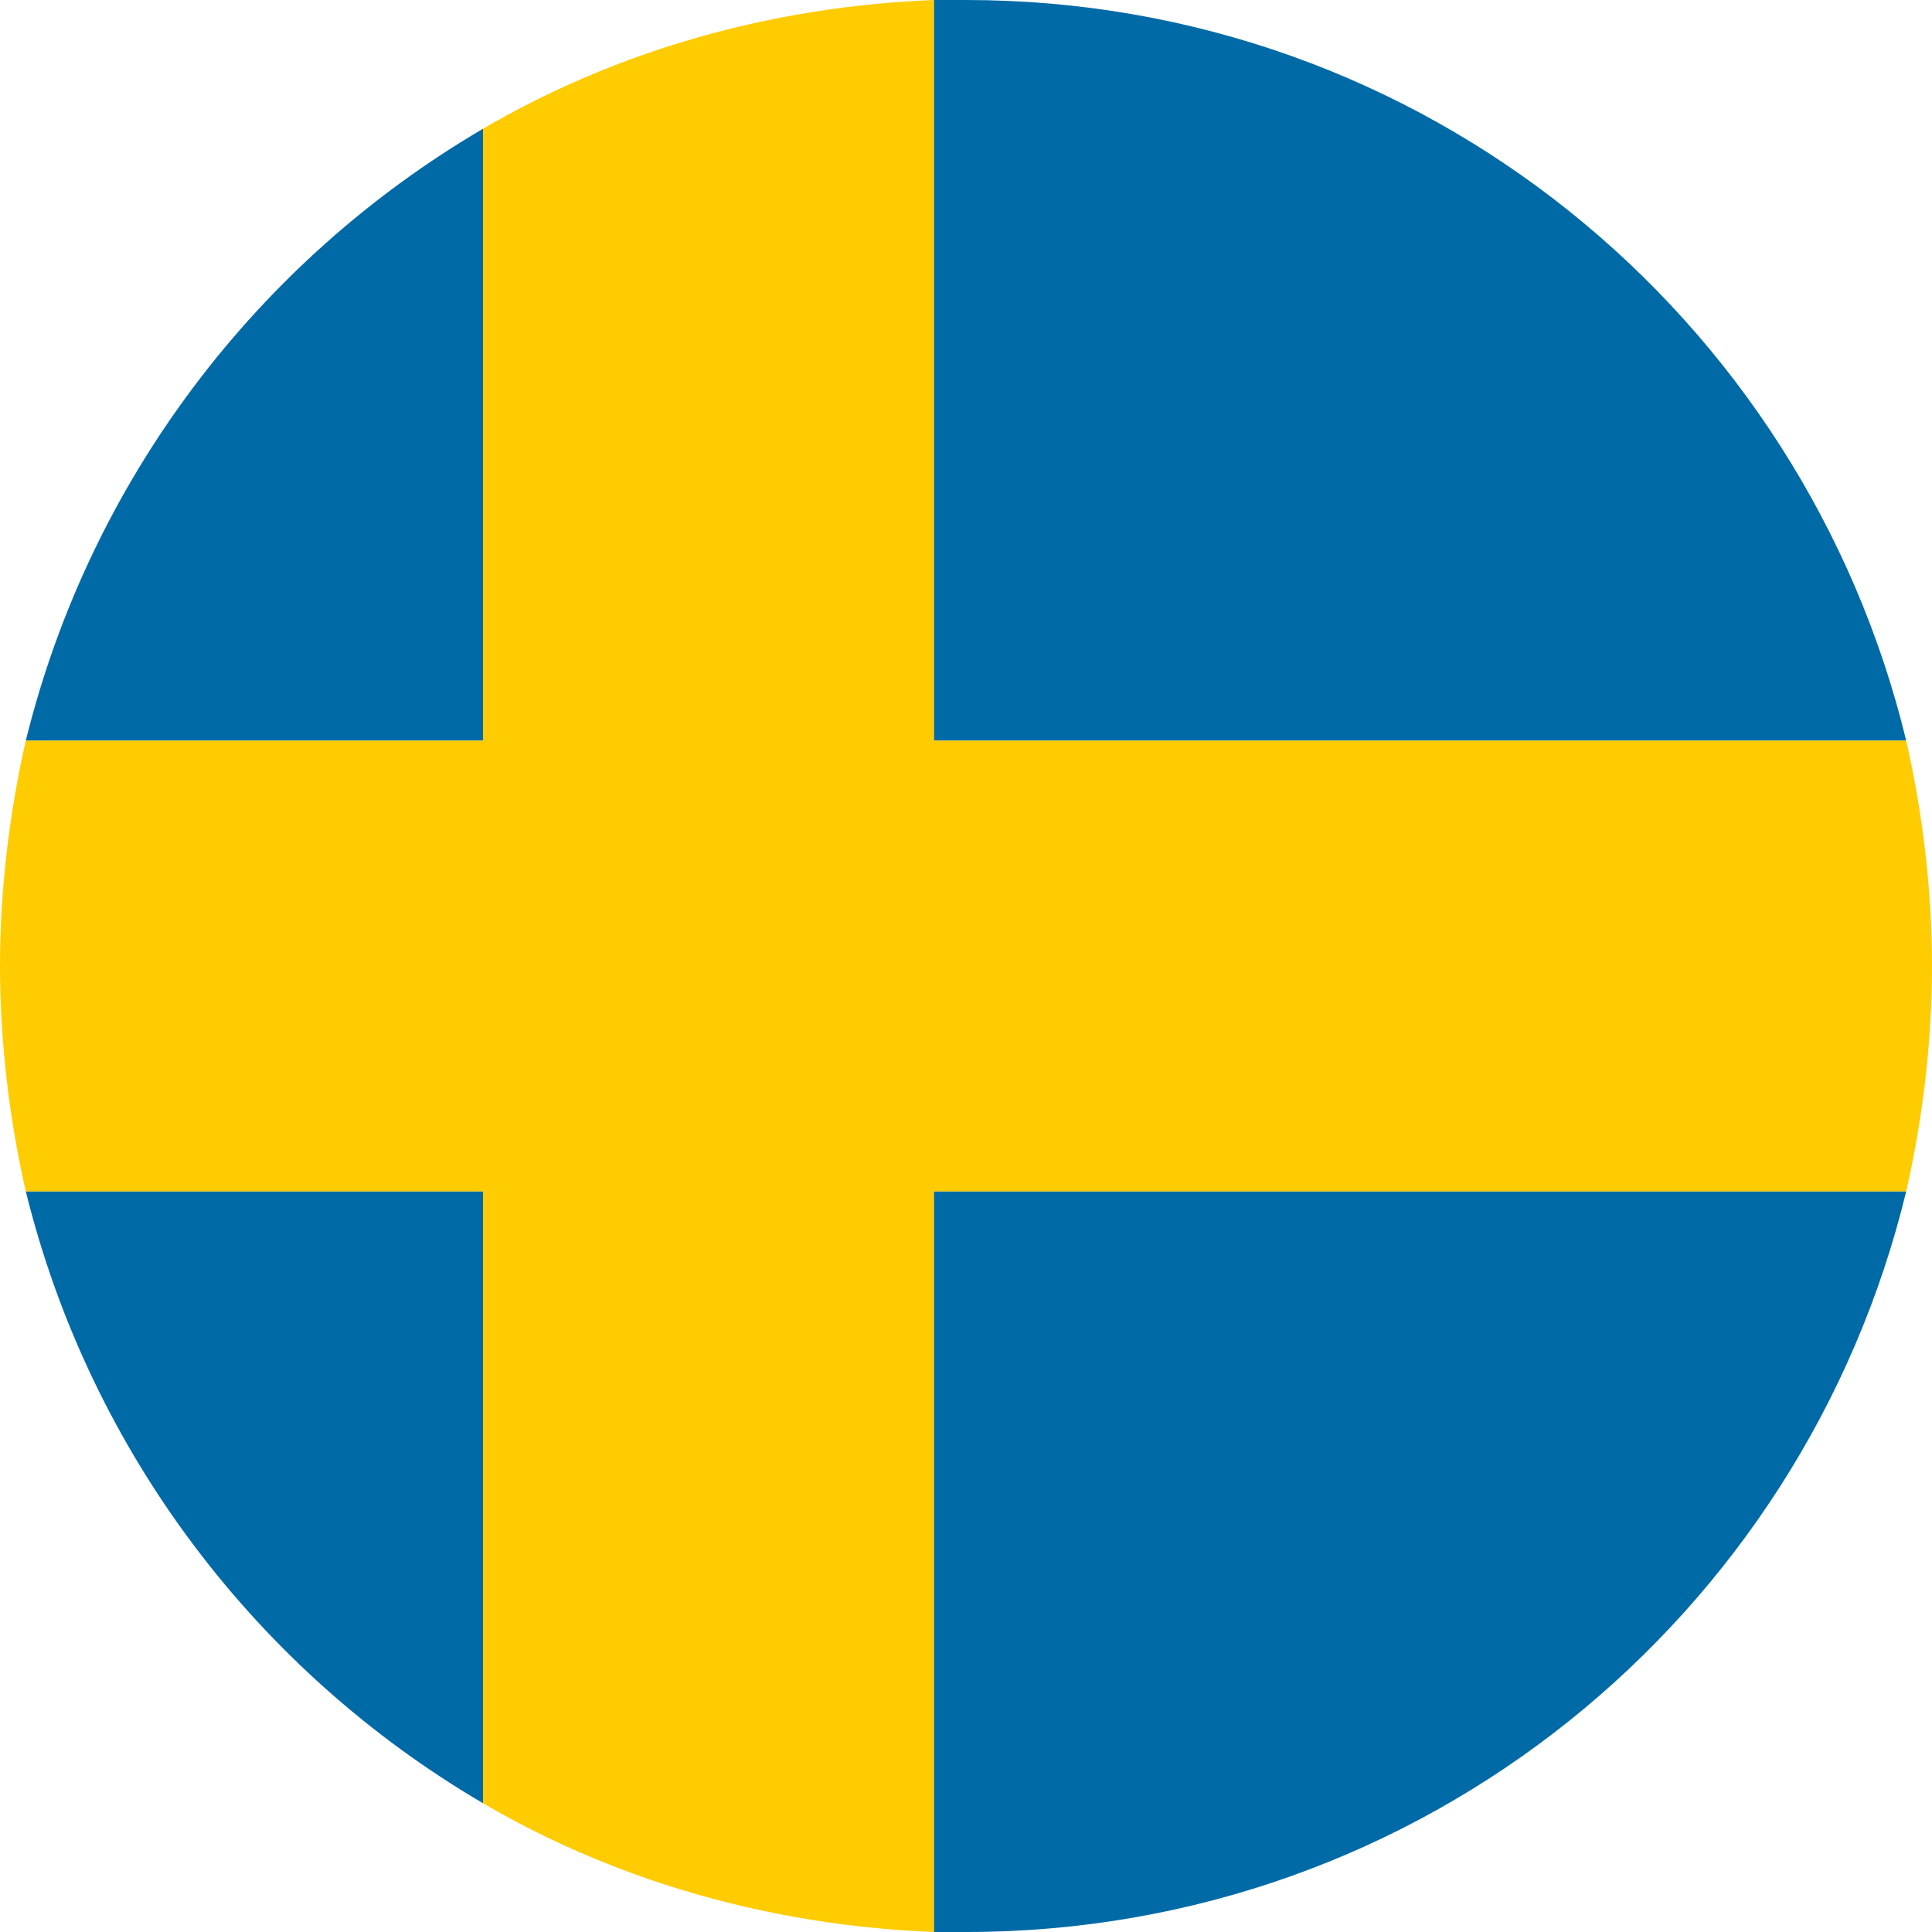
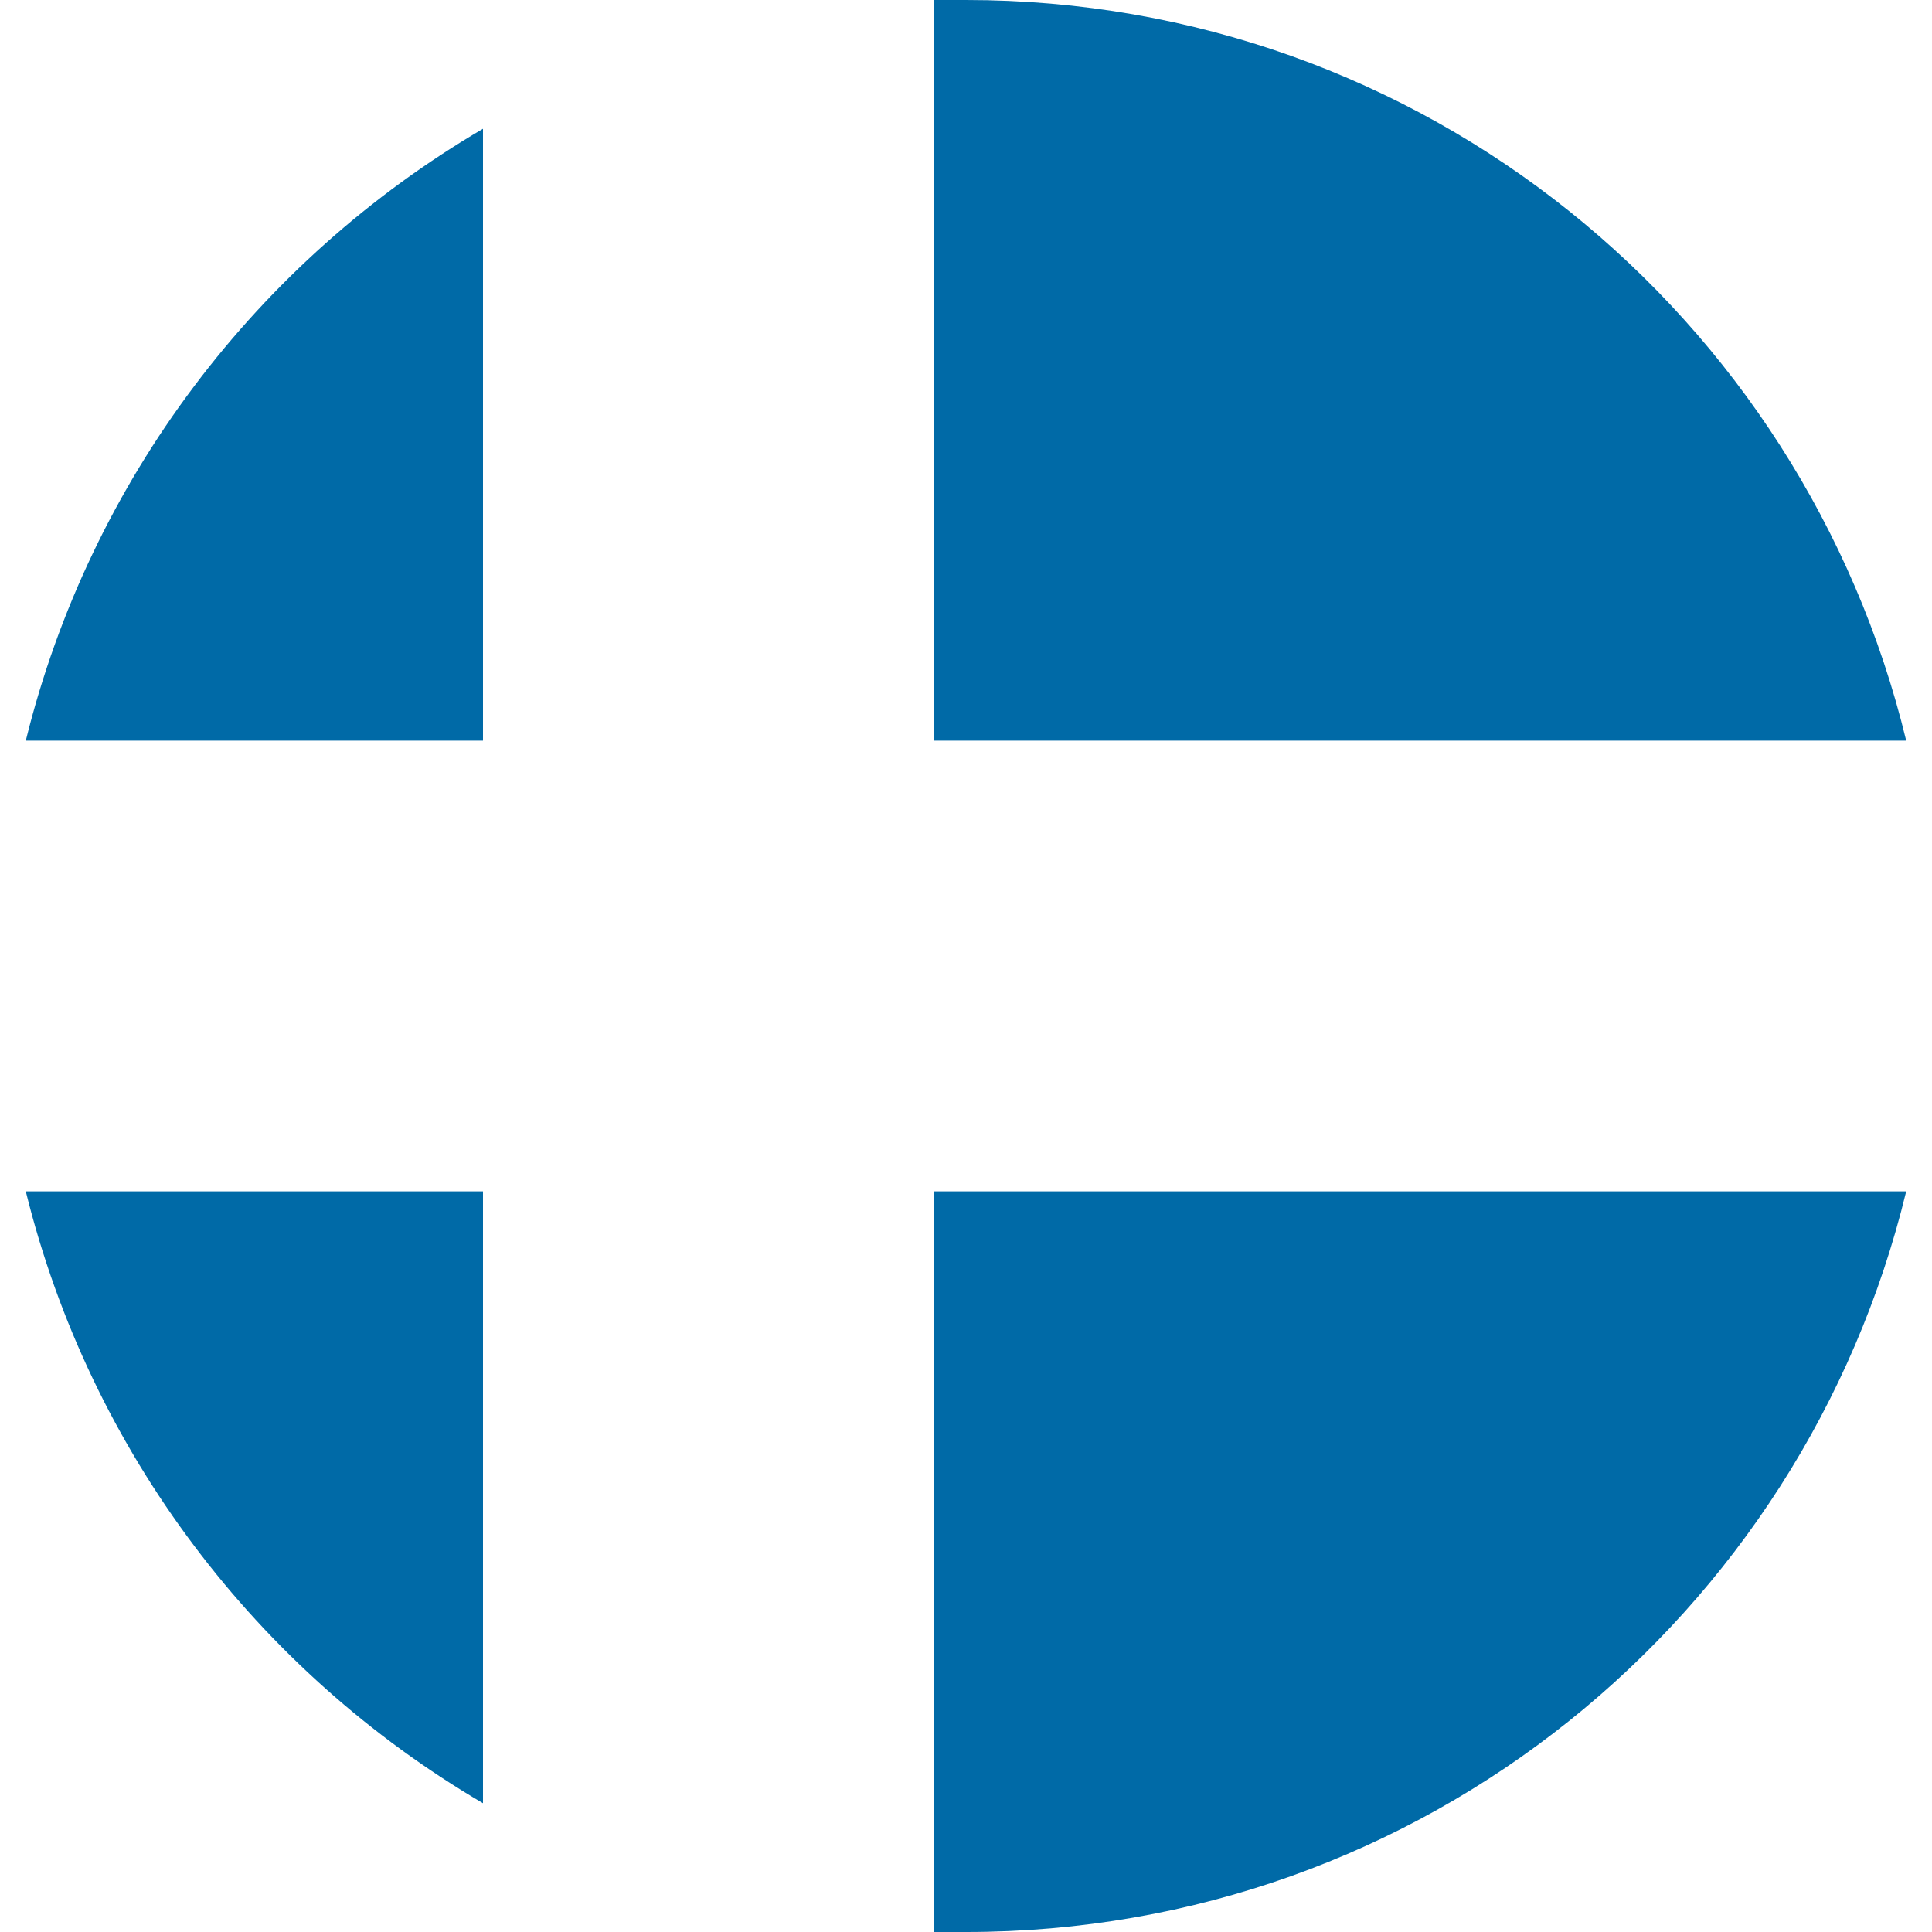
<svg xmlns="http://www.w3.org/2000/svg" width="20" height="20" viewBox="0 0 20 20" fill="none">
  <path d="M19.733 7.667C18.667 3.267 14.733 0 10 0H9.667V7.667H19.733ZM5 1.333C2.667 2.7 0.933 4.967 0.267 7.667H5V1.333ZM0.267 12.333C0.933 15.033 2.667 17.3 5 18.667V12.333H0.267ZM9.667 20H10C14.733 20 18.667 16.733 19.733 12.333H9.667V20Z" fill="#006AA7" />
-   <path d="M19.733 7.667H9.667V0C7.967 0.067 6.367 0.533 5 1.333V7.667H0.267C0.1 8.4 0 9.2 0 10C0 10.8 0.1 11.6 0.267 12.333H5V18.667C6.367 19.467 7.967 19.933 9.667 20V12.333H19.733C19.9 11.6 20 10.8 20 10C20 9.2 19.9 8.4 19.733 7.667Z" fill="#FECC00" />
</svg>